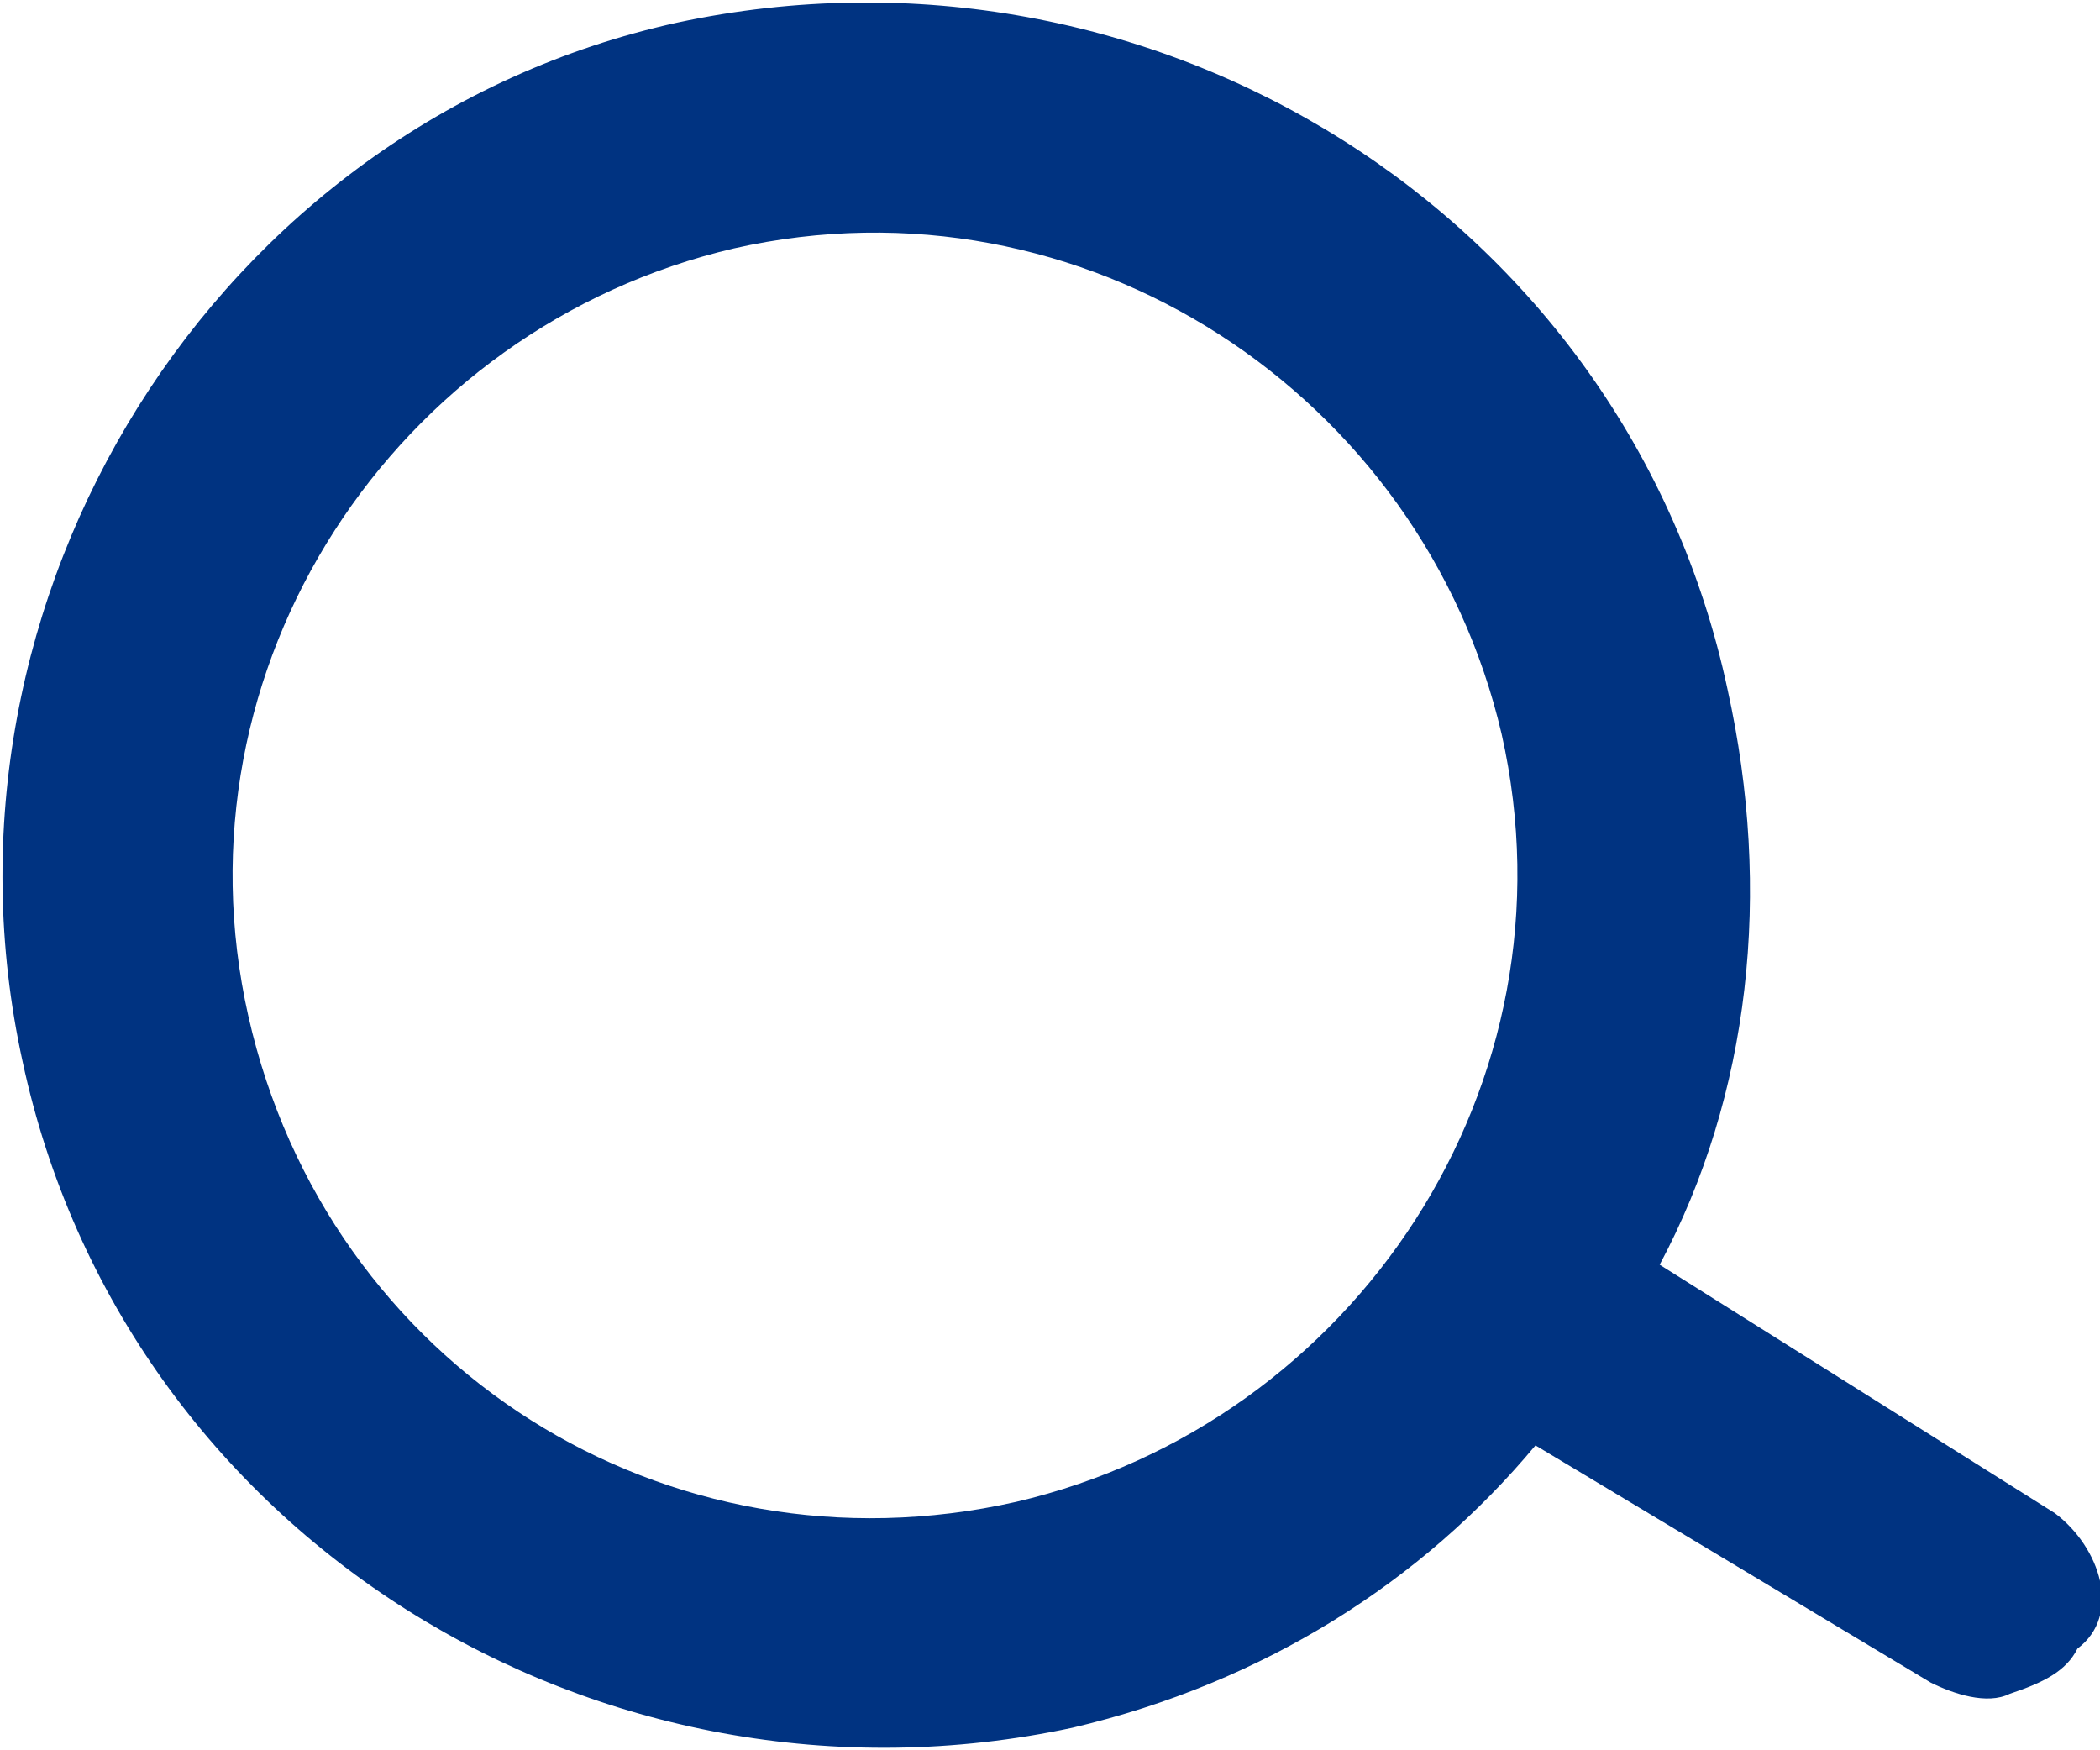
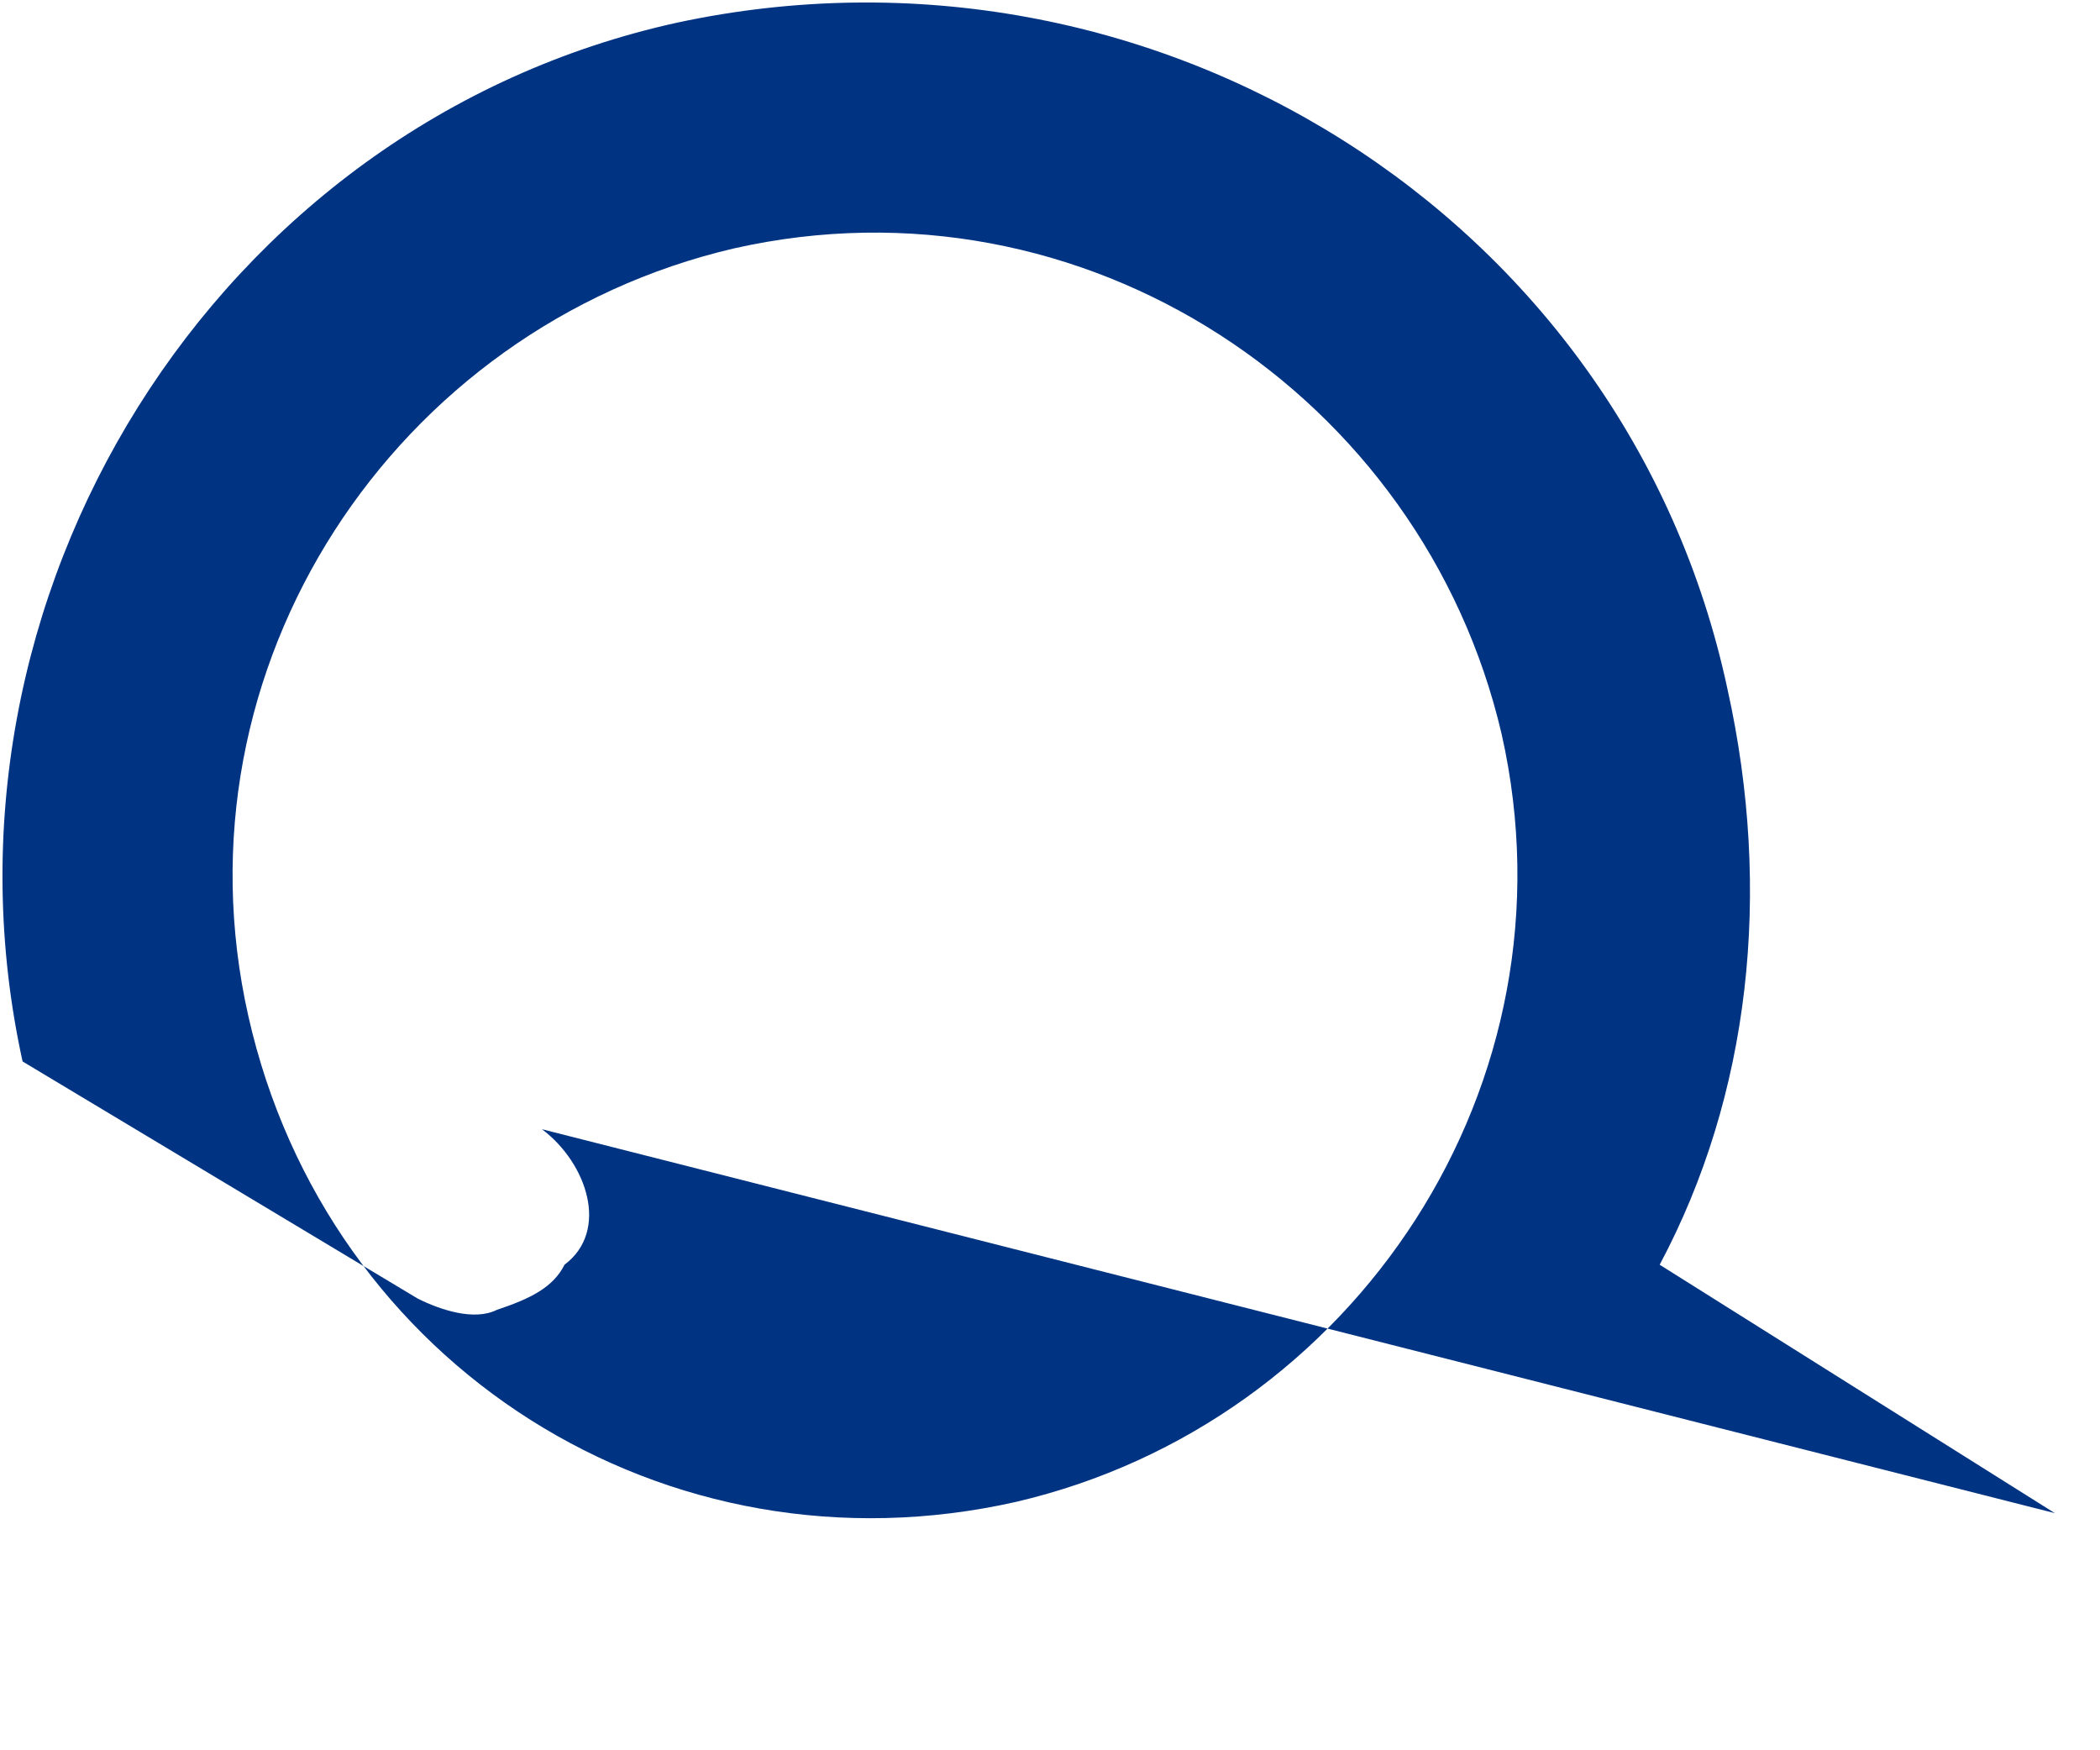
<svg xmlns="http://www.w3.org/2000/svg" viewBox="0 0 18.6 15.5" enable-background="new 0 0 18.6 15.5">
-   <path fill="#003381" d="M13.3 6.5C14 9.6 12 12.6 9 13.3 5.9 14 2.9 12.1 2.2 9c-.7-3.1 1.3-6.1 4.3-6.8 3.1-.7 6.1 1.3 6.8 4.3m4.9 6.9l-3.5-2.2c.8-1.5 1-3.3.6-5.1C14.4 1.9 10.2-.7 6 .2 1.9 1.1-.7 5.3.2 9.4c.9 4.2 5.1 6.8 9.3 5.9 1.7-.4 3.1-1.3 4.1-2.5l3.5 2.1c.2.1.5.2.7.1.3-.1.5-.2.6-.4.4-.3.2-.9-.2-1.2z" />
+   <path fill="#003381" d="M13.3 6.5C14 9.6 12 12.6 9 13.3 5.9 14 2.9 12.1 2.2 9c-.7-3.1 1.3-6.1 4.3-6.8 3.1-.7 6.1 1.3 6.8 4.3m4.9 6.9l-3.5-2.2c.8-1.5 1-3.3.6-5.1C14.4 1.9 10.2-.7 6 .2 1.9 1.1-.7 5.3.2 9.4l3.5 2.1c.2.1.5.2.7.1.3-.1.5-.2.6-.4.4-.3.2-.9-.2-1.2z" />
</svg>